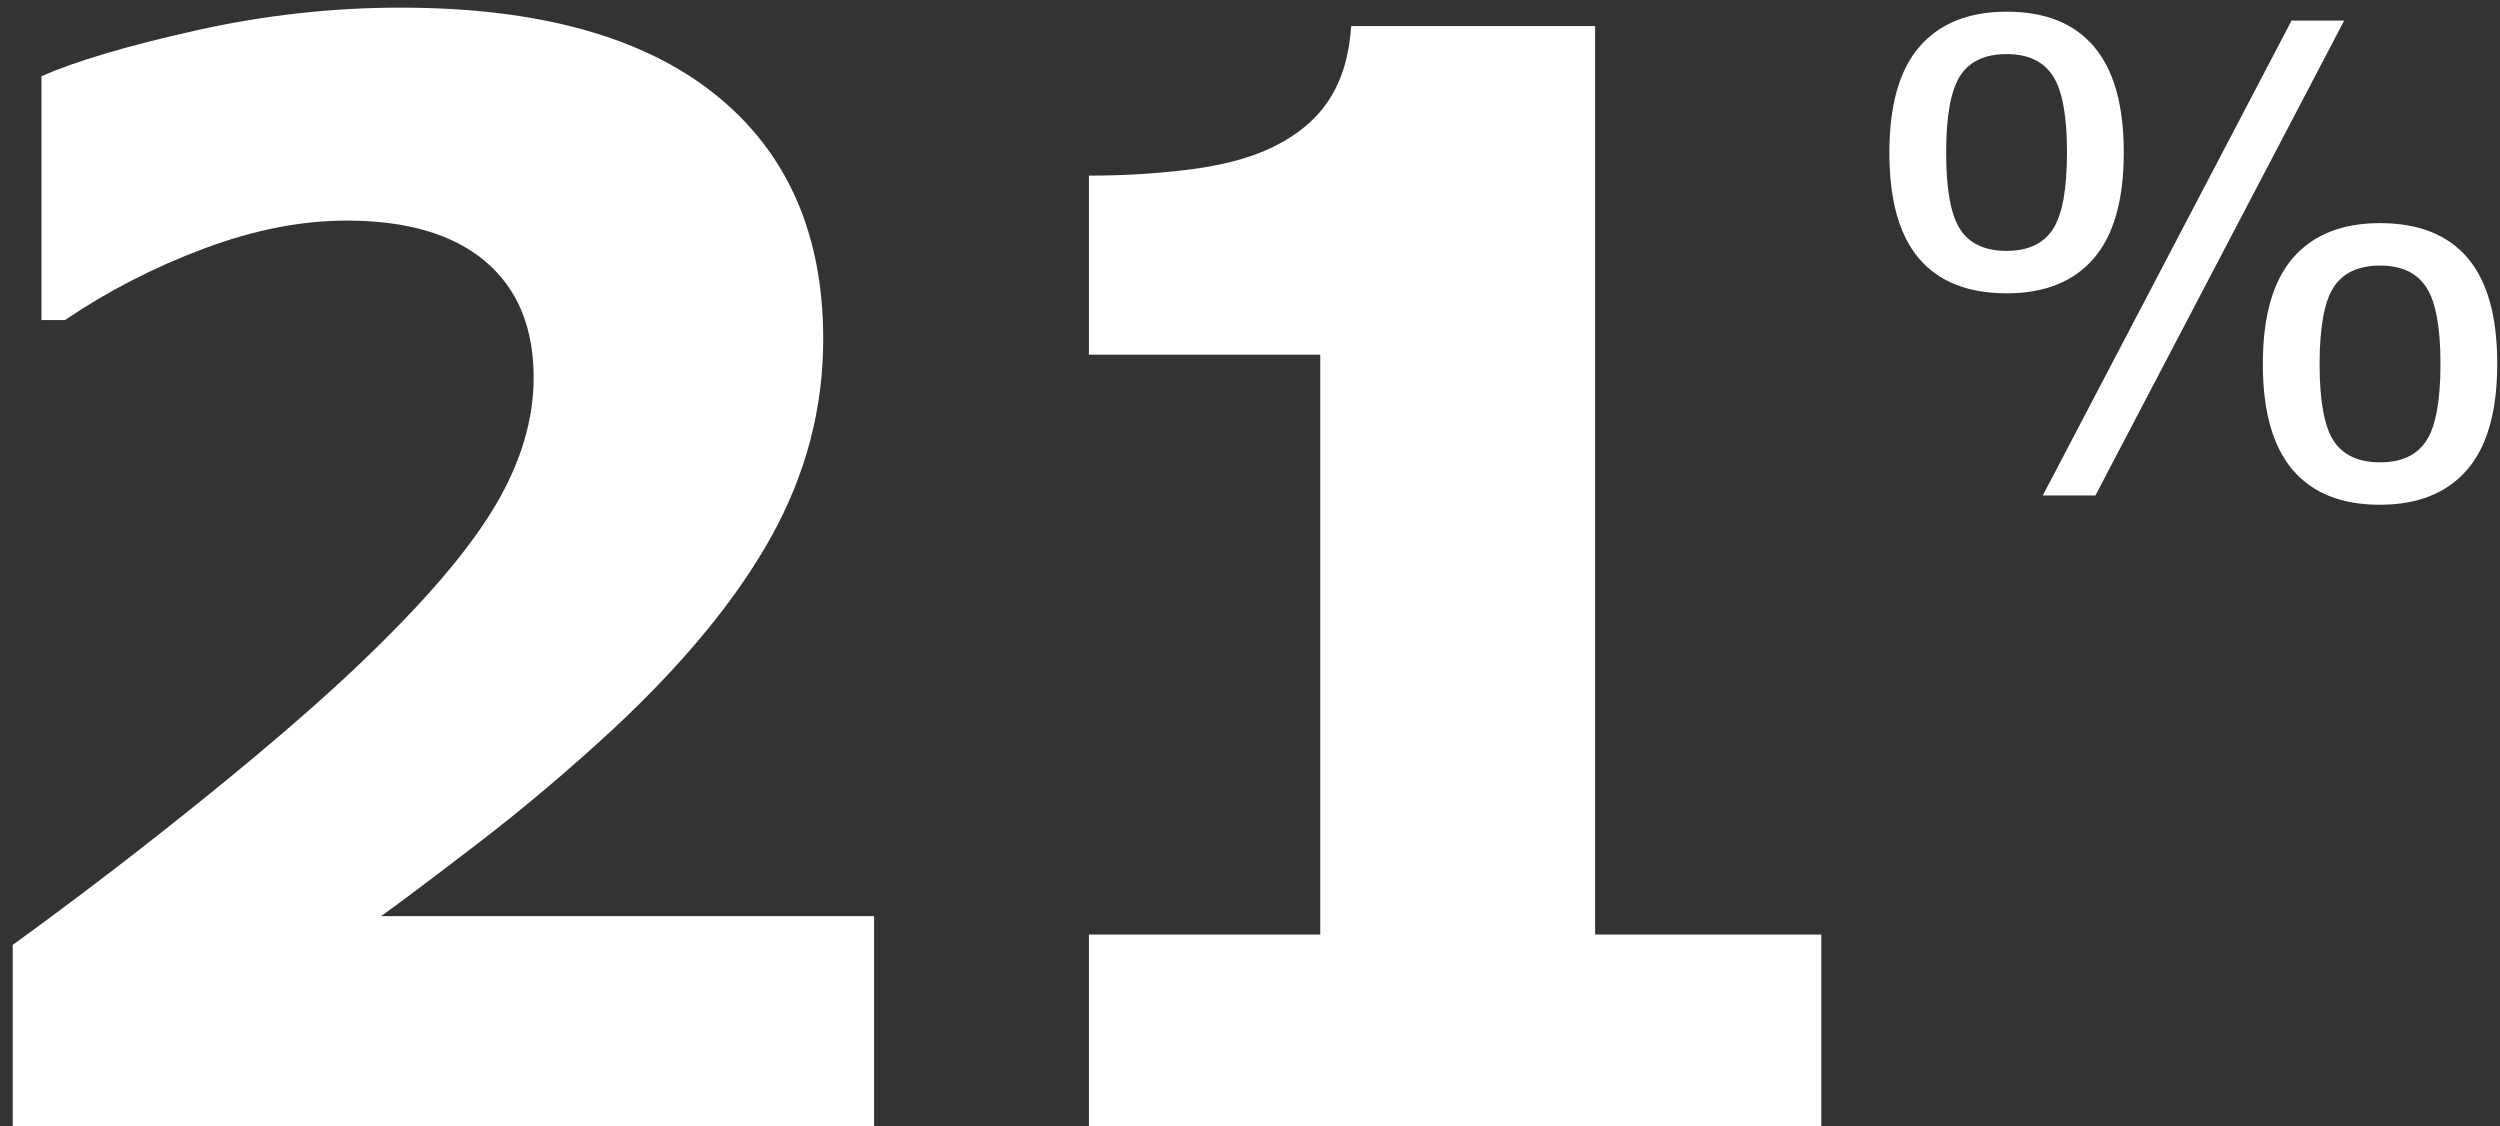
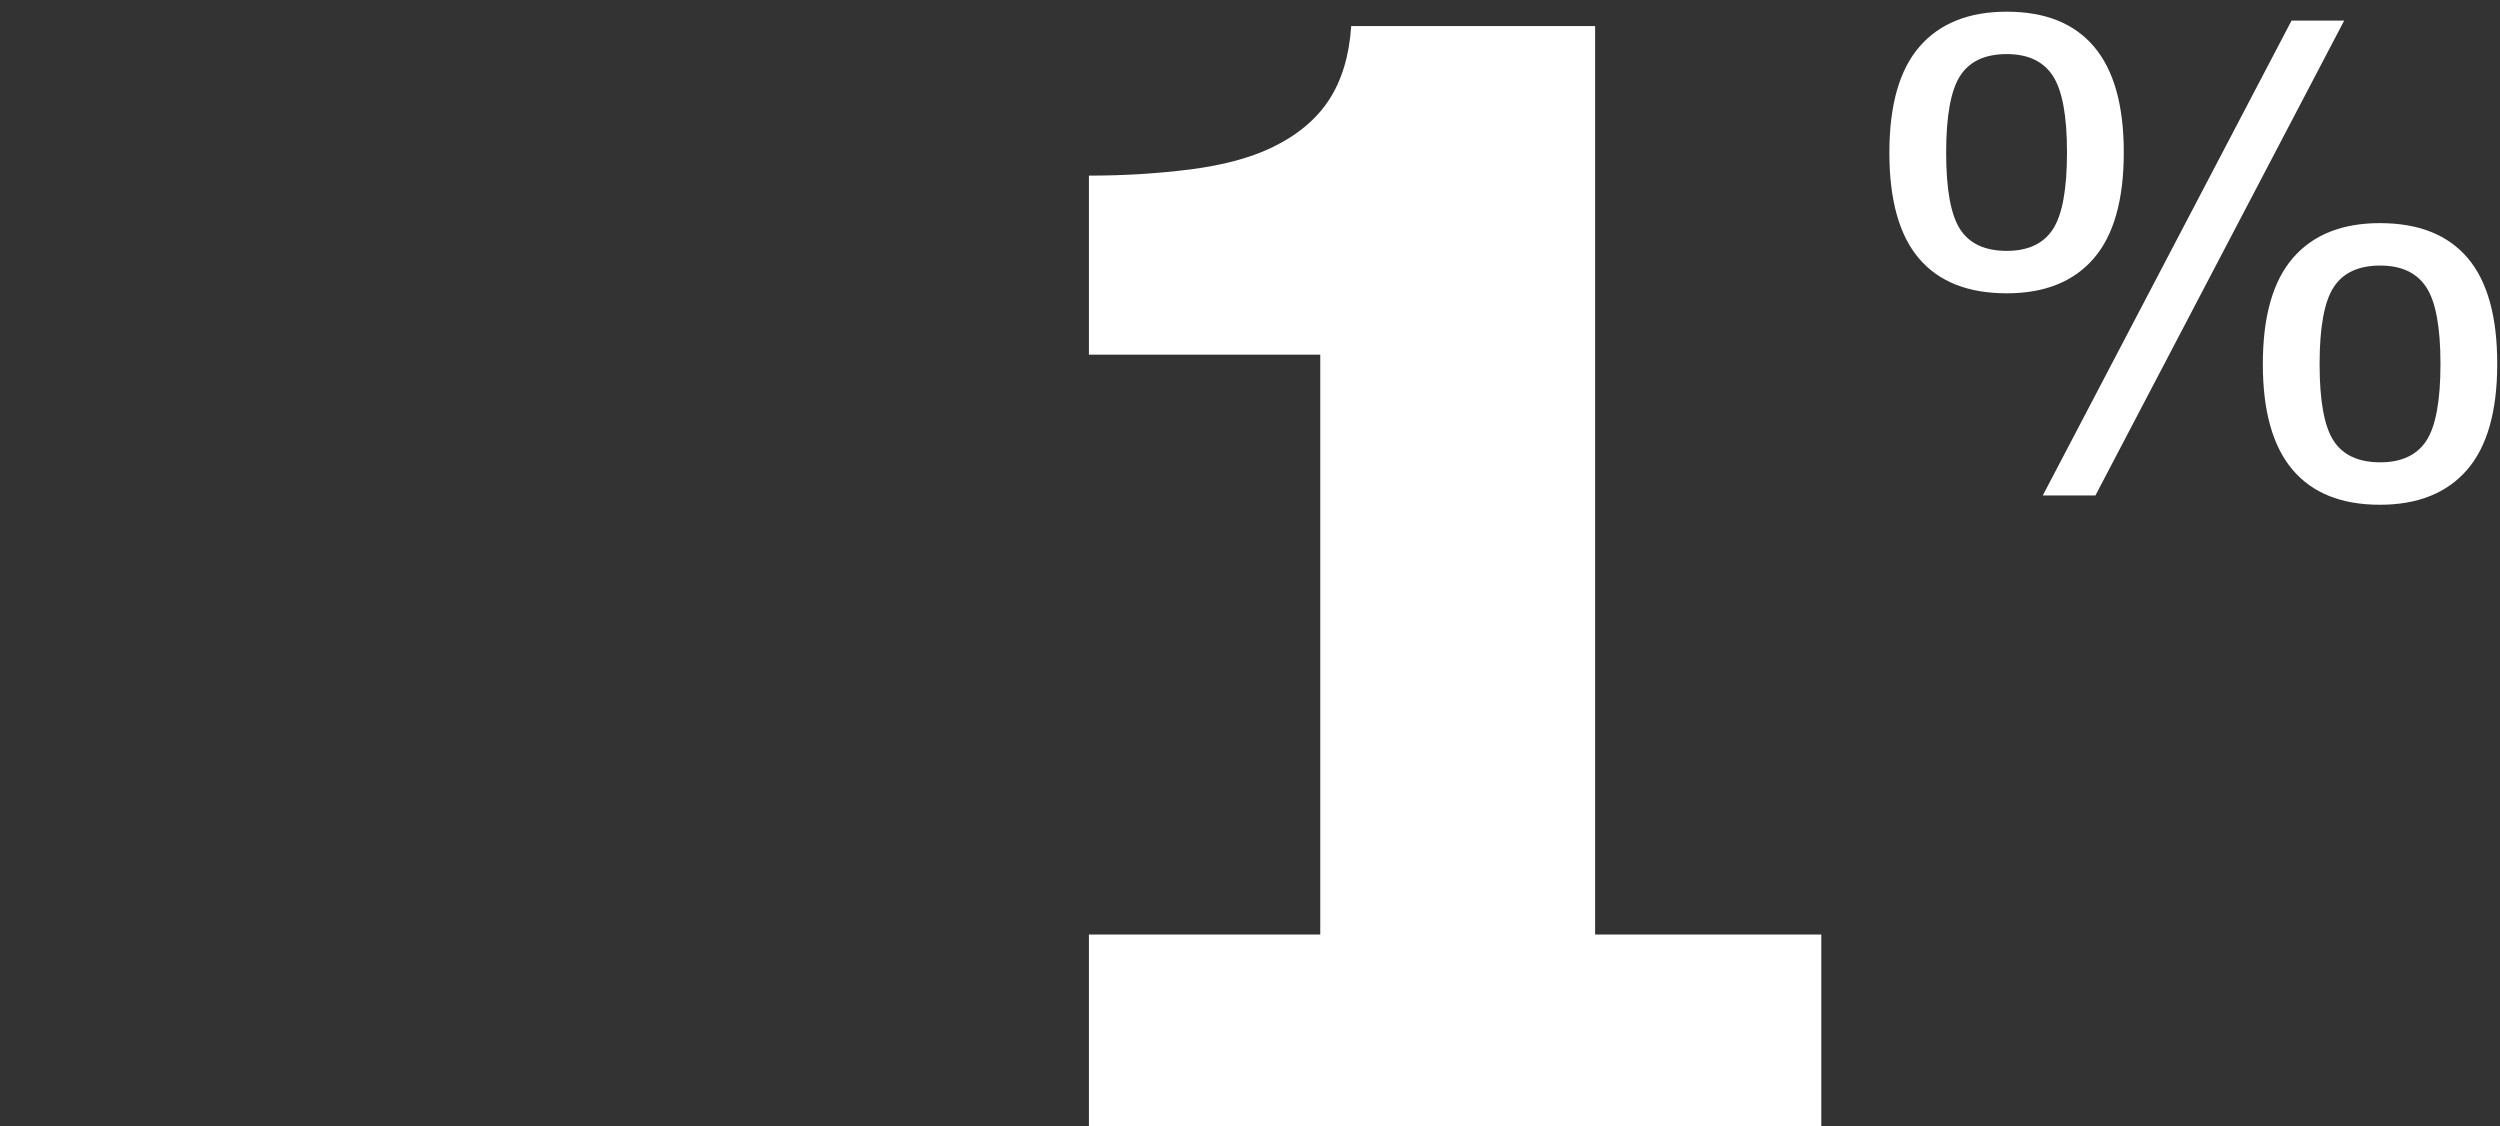
<svg xmlns="http://www.w3.org/2000/svg" width="111px" height="50px" viewBox="0 0 111 50" version="1.1">
  <rect x="0" y="0" width="111" height="50" fill="#333333" stroke="none" />
  <title>21%</title>
  <g id="IR1" stroke="none" stroke-width="1" fill="none" fill-rule="evenodd">
    <g id="2.3.1" transform="translate(-1072, -2425)" fill="#FFFFFF" fill-rule="nonzero">
      <g id="Group-16" transform="translate(968, 2342)">
        <g id="21%" transform="translate(104.565, 83.339)">
-           <path d="M38.244,49.661 L0,49.661 L0,41.613 C2.923,39.498 5.851,37.251 8.784,34.874 C11.717,32.497 14.067,30.447 15.834,28.724 C18.473,26.172 20.349,23.947 21.461,22.05 C22.573,20.152 23.129,18.277 23.129,16.423 C23.129,14.198 22.415,12.481 20.987,11.27 C19.558,10.06 17.502,9.455 14.82,9.455 C12.813,9.455 10.703,9.869 8.49,10.698 C6.276,11.527 4.22,12.584 2.323,13.871 L1.276,13.871 L1.276,3.042 C2.824,2.366 5.109,1.69 8.13,1.014 C11.15,0.338 14.176,0 17.208,0 C23.315,0 27.971,1.281 31.177,3.844 C34.383,6.407 35.986,10.033 35.986,14.722 C35.986,17.797 35.218,20.719 33.68,23.489 C32.142,26.259 29.792,29.116 26.63,32.061 C24.645,33.893 22.65,35.577 20.643,37.115 C18.637,38.653 17.208,39.727 16.357,40.337 L38.244,40.337 L38.244,49.661 Z" id="Path" />
          <path d="M80.301,49.661 L47.783,49.661 L47.783,41.155 L58.055,41.155 L58.055,15.409 L47.783,15.409 L47.783,7.459 C49.353,7.459 50.858,7.366 52.297,7.181 C53.737,6.996 54.936,6.674 55.896,6.216 C57.03,5.671 57.881,4.962 58.448,4.089 C59.015,3.217 59.342,2.126 59.429,0.818 L70.258,0.818 L70.258,41.155 L80.301,41.155 L80.301,49.661 Z" id="Path" />
          <path d="M93.731,6.425 C93.731,8.539 93.285,10.111 92.393,11.14 C91.501,12.169 90.215,12.684 88.534,12.684 C86.816,12.684 85.518,12.169 84.64,11.14 C83.762,10.111 83.323,8.544 83.323,6.439 C83.323,4.324 83.772,2.753 84.668,1.724 C85.565,0.695 86.854,0.18 88.534,0.18 C90.243,0.18 91.536,0.699 92.414,1.738 C93.292,2.776 93.731,4.339 93.731,6.425 Z M103.516,0.577 L92.471,21.661 L90.134,21.661 L101.179,0.577 L103.516,0.577 Z M110.312,15.813 C110.312,17.928 109.864,19.499 108.967,20.528 C108.07,21.557 106.782,22.072 105.102,22.072 C103.393,22.072 102.1,21.553 101.222,20.514 C100.344,19.476 99.905,17.913 99.905,15.827 C99.905,13.713 100.351,12.141 101.243,11.112 C102.135,10.083 103.421,9.568 105.102,9.568 C106.82,9.568 108.118,10.083 108.996,11.112 C109.874,12.141 110.312,13.708 110.312,15.813 Z M91.21,6.425 C91.21,4.801 91,3.668 90.58,3.026 C90.16,2.384 89.478,2.063 88.534,2.063 C87.571,2.063 86.882,2.384 86.467,3.026 C86.051,3.668 85.844,4.806 85.844,6.439 C85.844,8.072 86.051,9.207 86.467,9.844 C86.882,10.482 87.571,10.8 88.534,10.8 C89.478,10.8 90.16,10.482 90.58,9.844 C91,9.207 91.21,8.067 91.21,6.425 Z M107.792,15.813 C107.792,14.189 107.582,13.056 107.162,12.415 C106.742,11.773 106.06,11.452 105.116,11.452 C104.153,11.452 103.464,11.773 103.048,12.415 C102.633,13.056 102.425,14.194 102.425,15.827 C102.425,17.46 102.633,18.595 103.048,19.233 C103.464,19.87 104.153,20.188 105.116,20.188 C106.06,20.188 106.742,19.87 107.162,19.233 C107.582,18.595 107.792,17.456 107.792,15.813 Z" id="Shape" />
        </g>
      </g>
    </g>
  </g>
</svg>